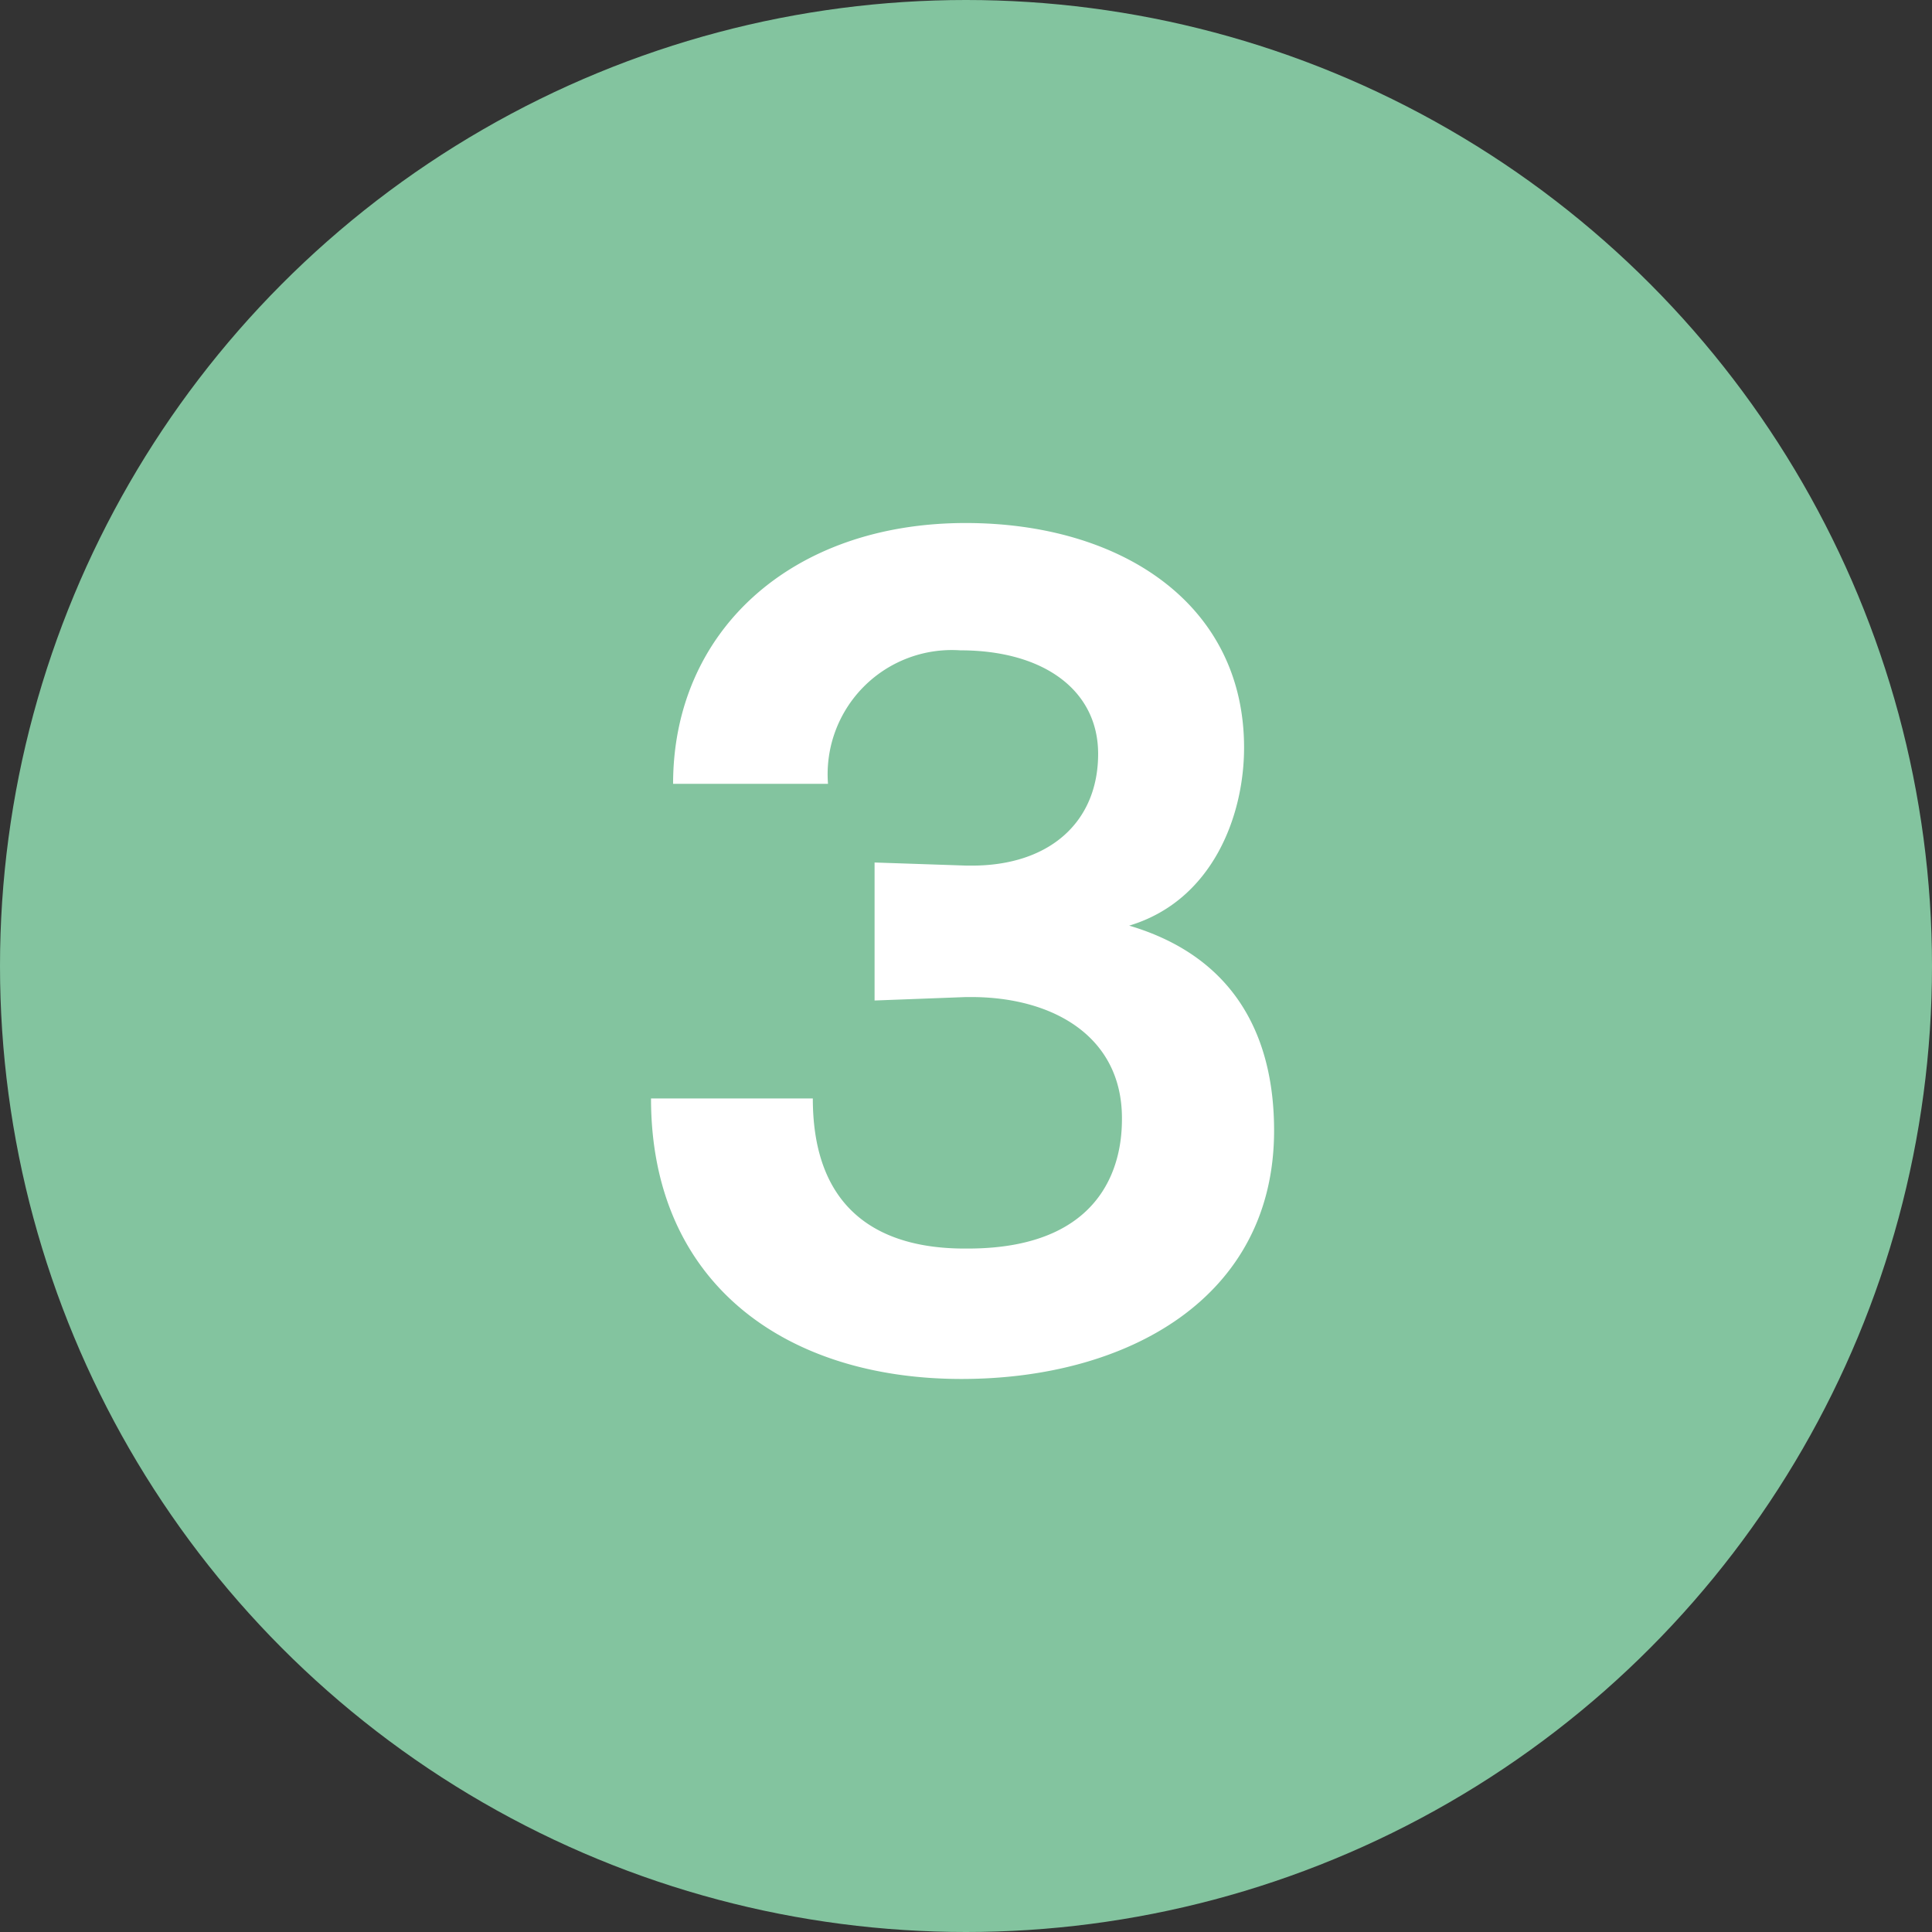
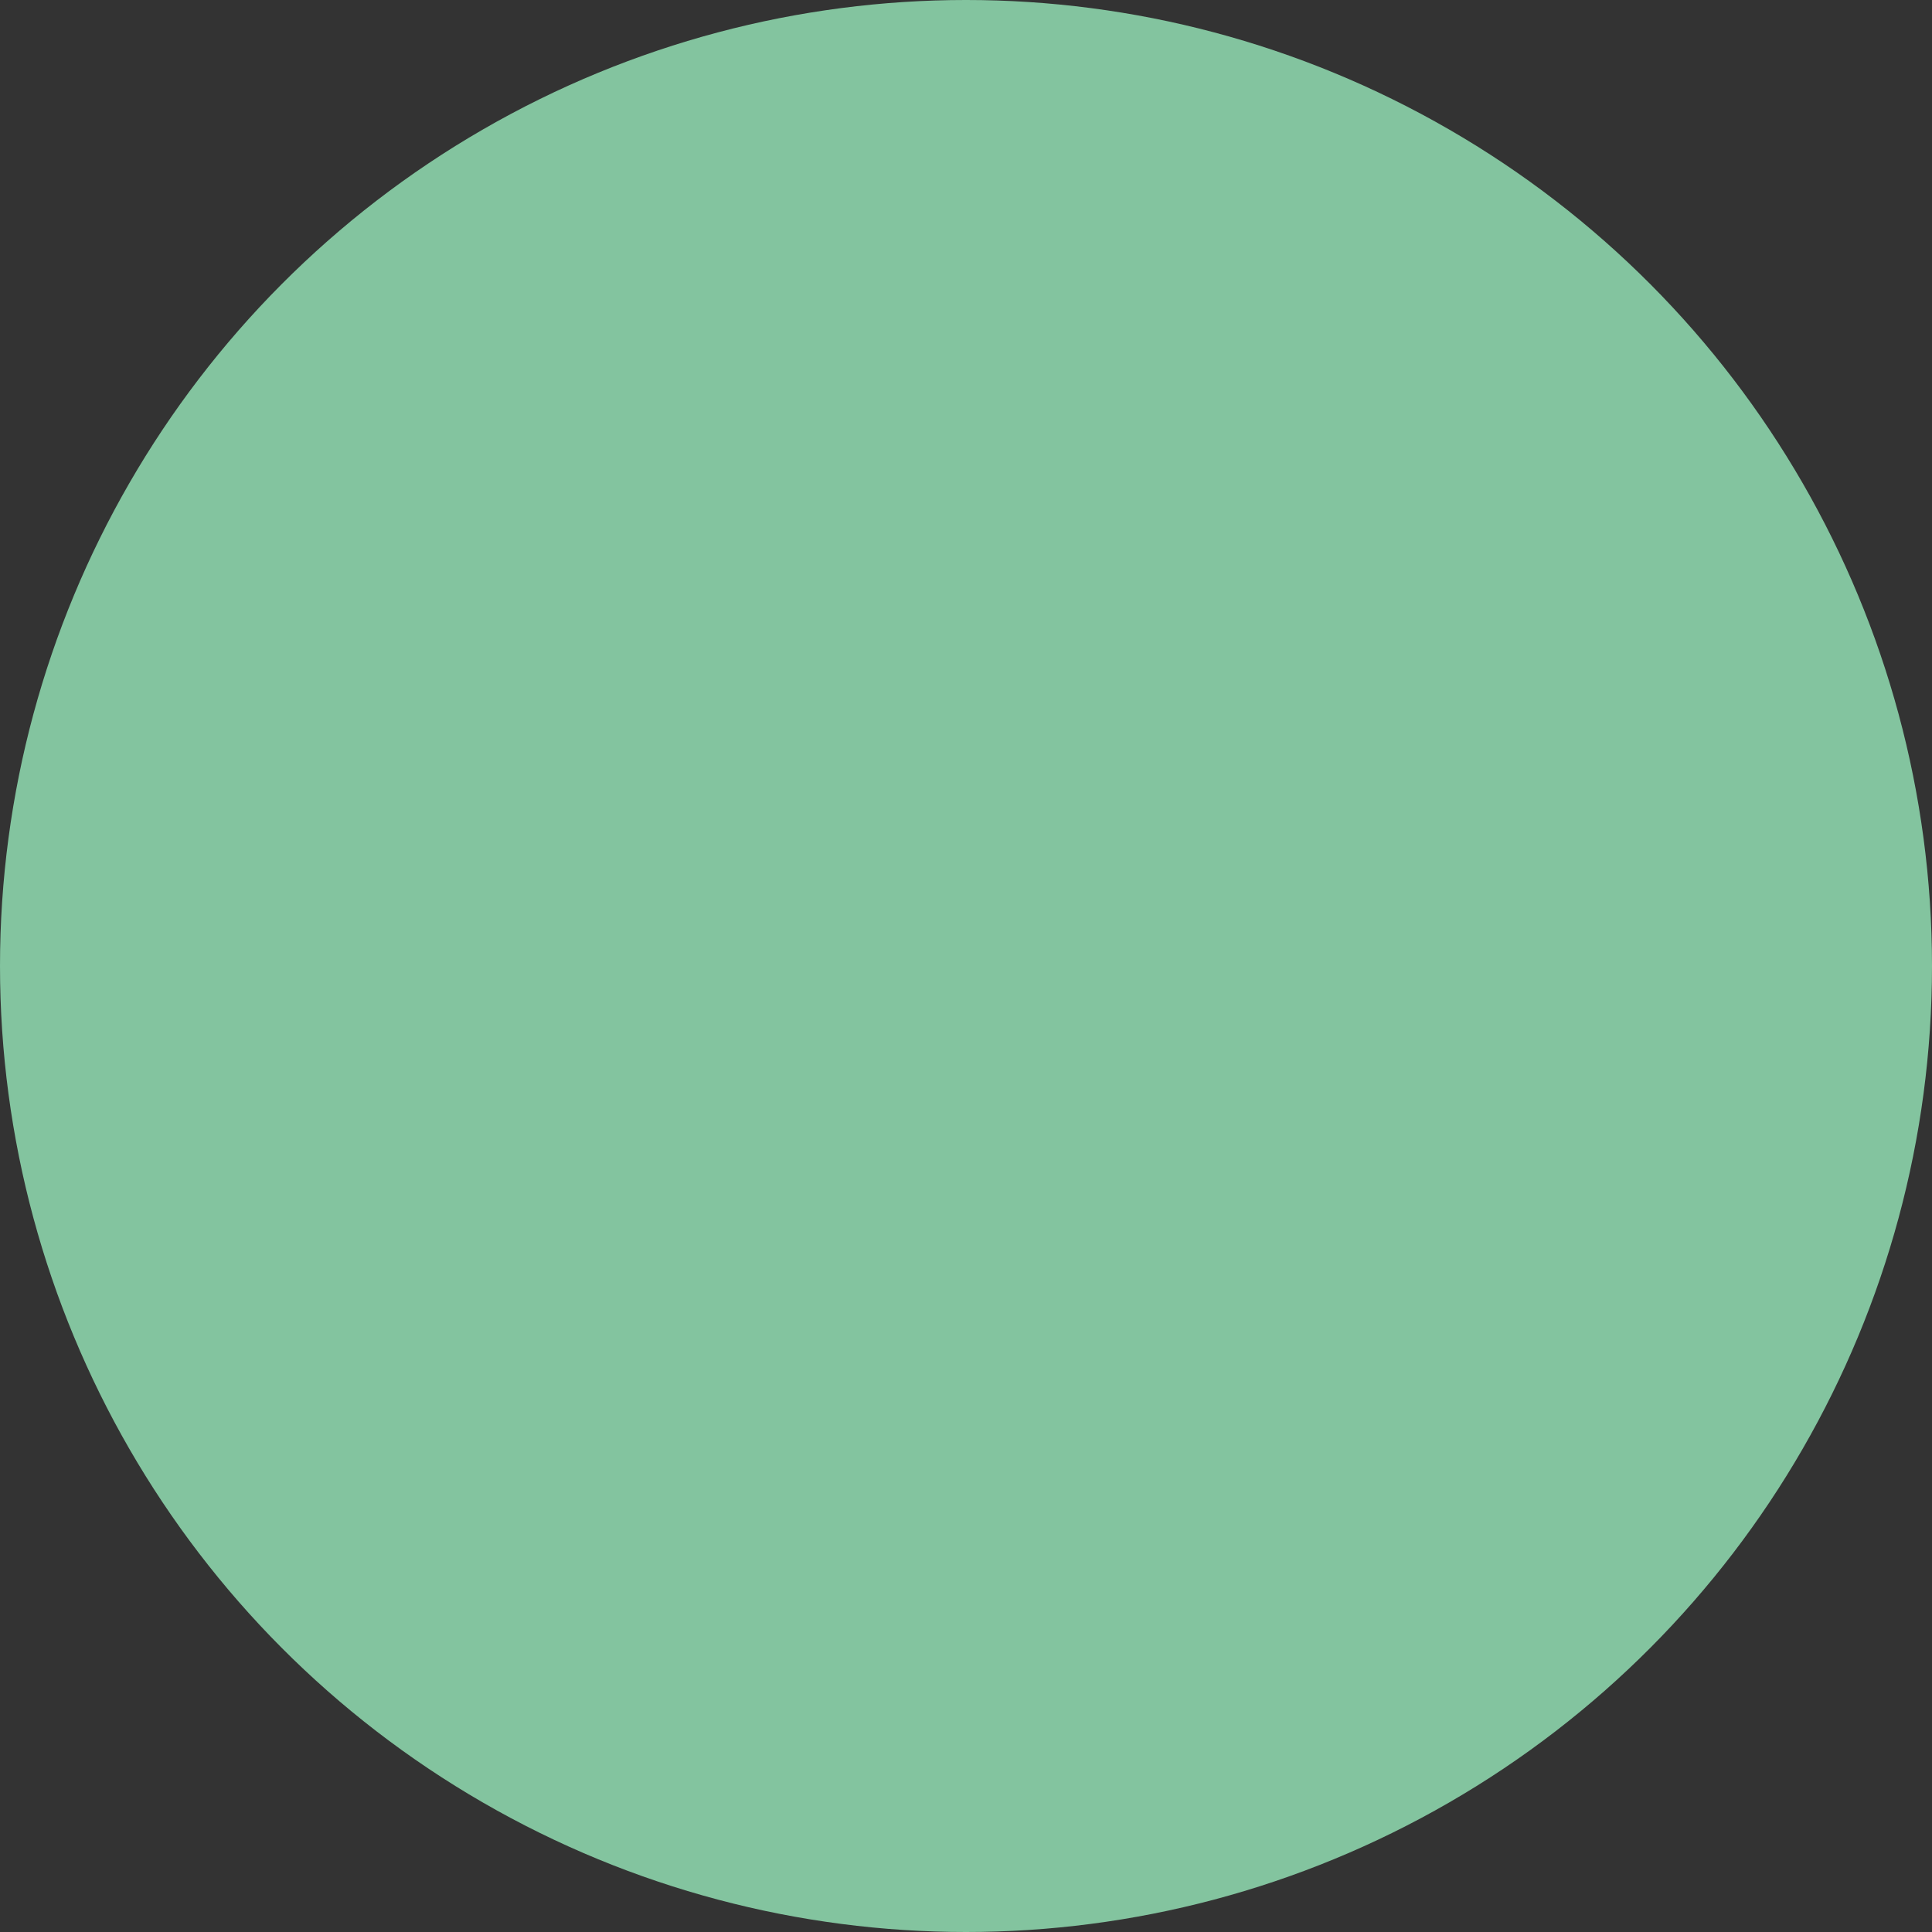
<svg xmlns="http://www.w3.org/2000/svg" width="56" height="56" viewBox="0 0 56 56">
  <rect x="0" y="0" width="56" height="56" fill="#333333" stroke="none" />
  <circle cx="28" cy="28" r="28" fill="#83c49f" />
-   <path d="M23.56 31.84c0 3.3 2 4.35 4.4 4.35h.09c4.41 0 4.47-3.09 4.47-3.78 0-2.37-2-3.51-4.37-3.51H28l-2.65.1v-4l2.67.09h.15c2.25 0 3.66-1.26 3.66-3.24 0-1.83-1.56-3-4-3A3.6 3.6 0 0024 22.72h-4.49c0-4.41 3.41-7.56 8.48-7.56 4.5 0 8.07 2.34 8.07 6.51 0 2-.93 4.44-3.33 5.16 2.94.87 4.2 3.06 4.2 5.94 0 4.86-4.26 7.2-9.06 7.2-5.12 0-9-2.79-9-8.13z" fill="#fff" />
</svg>